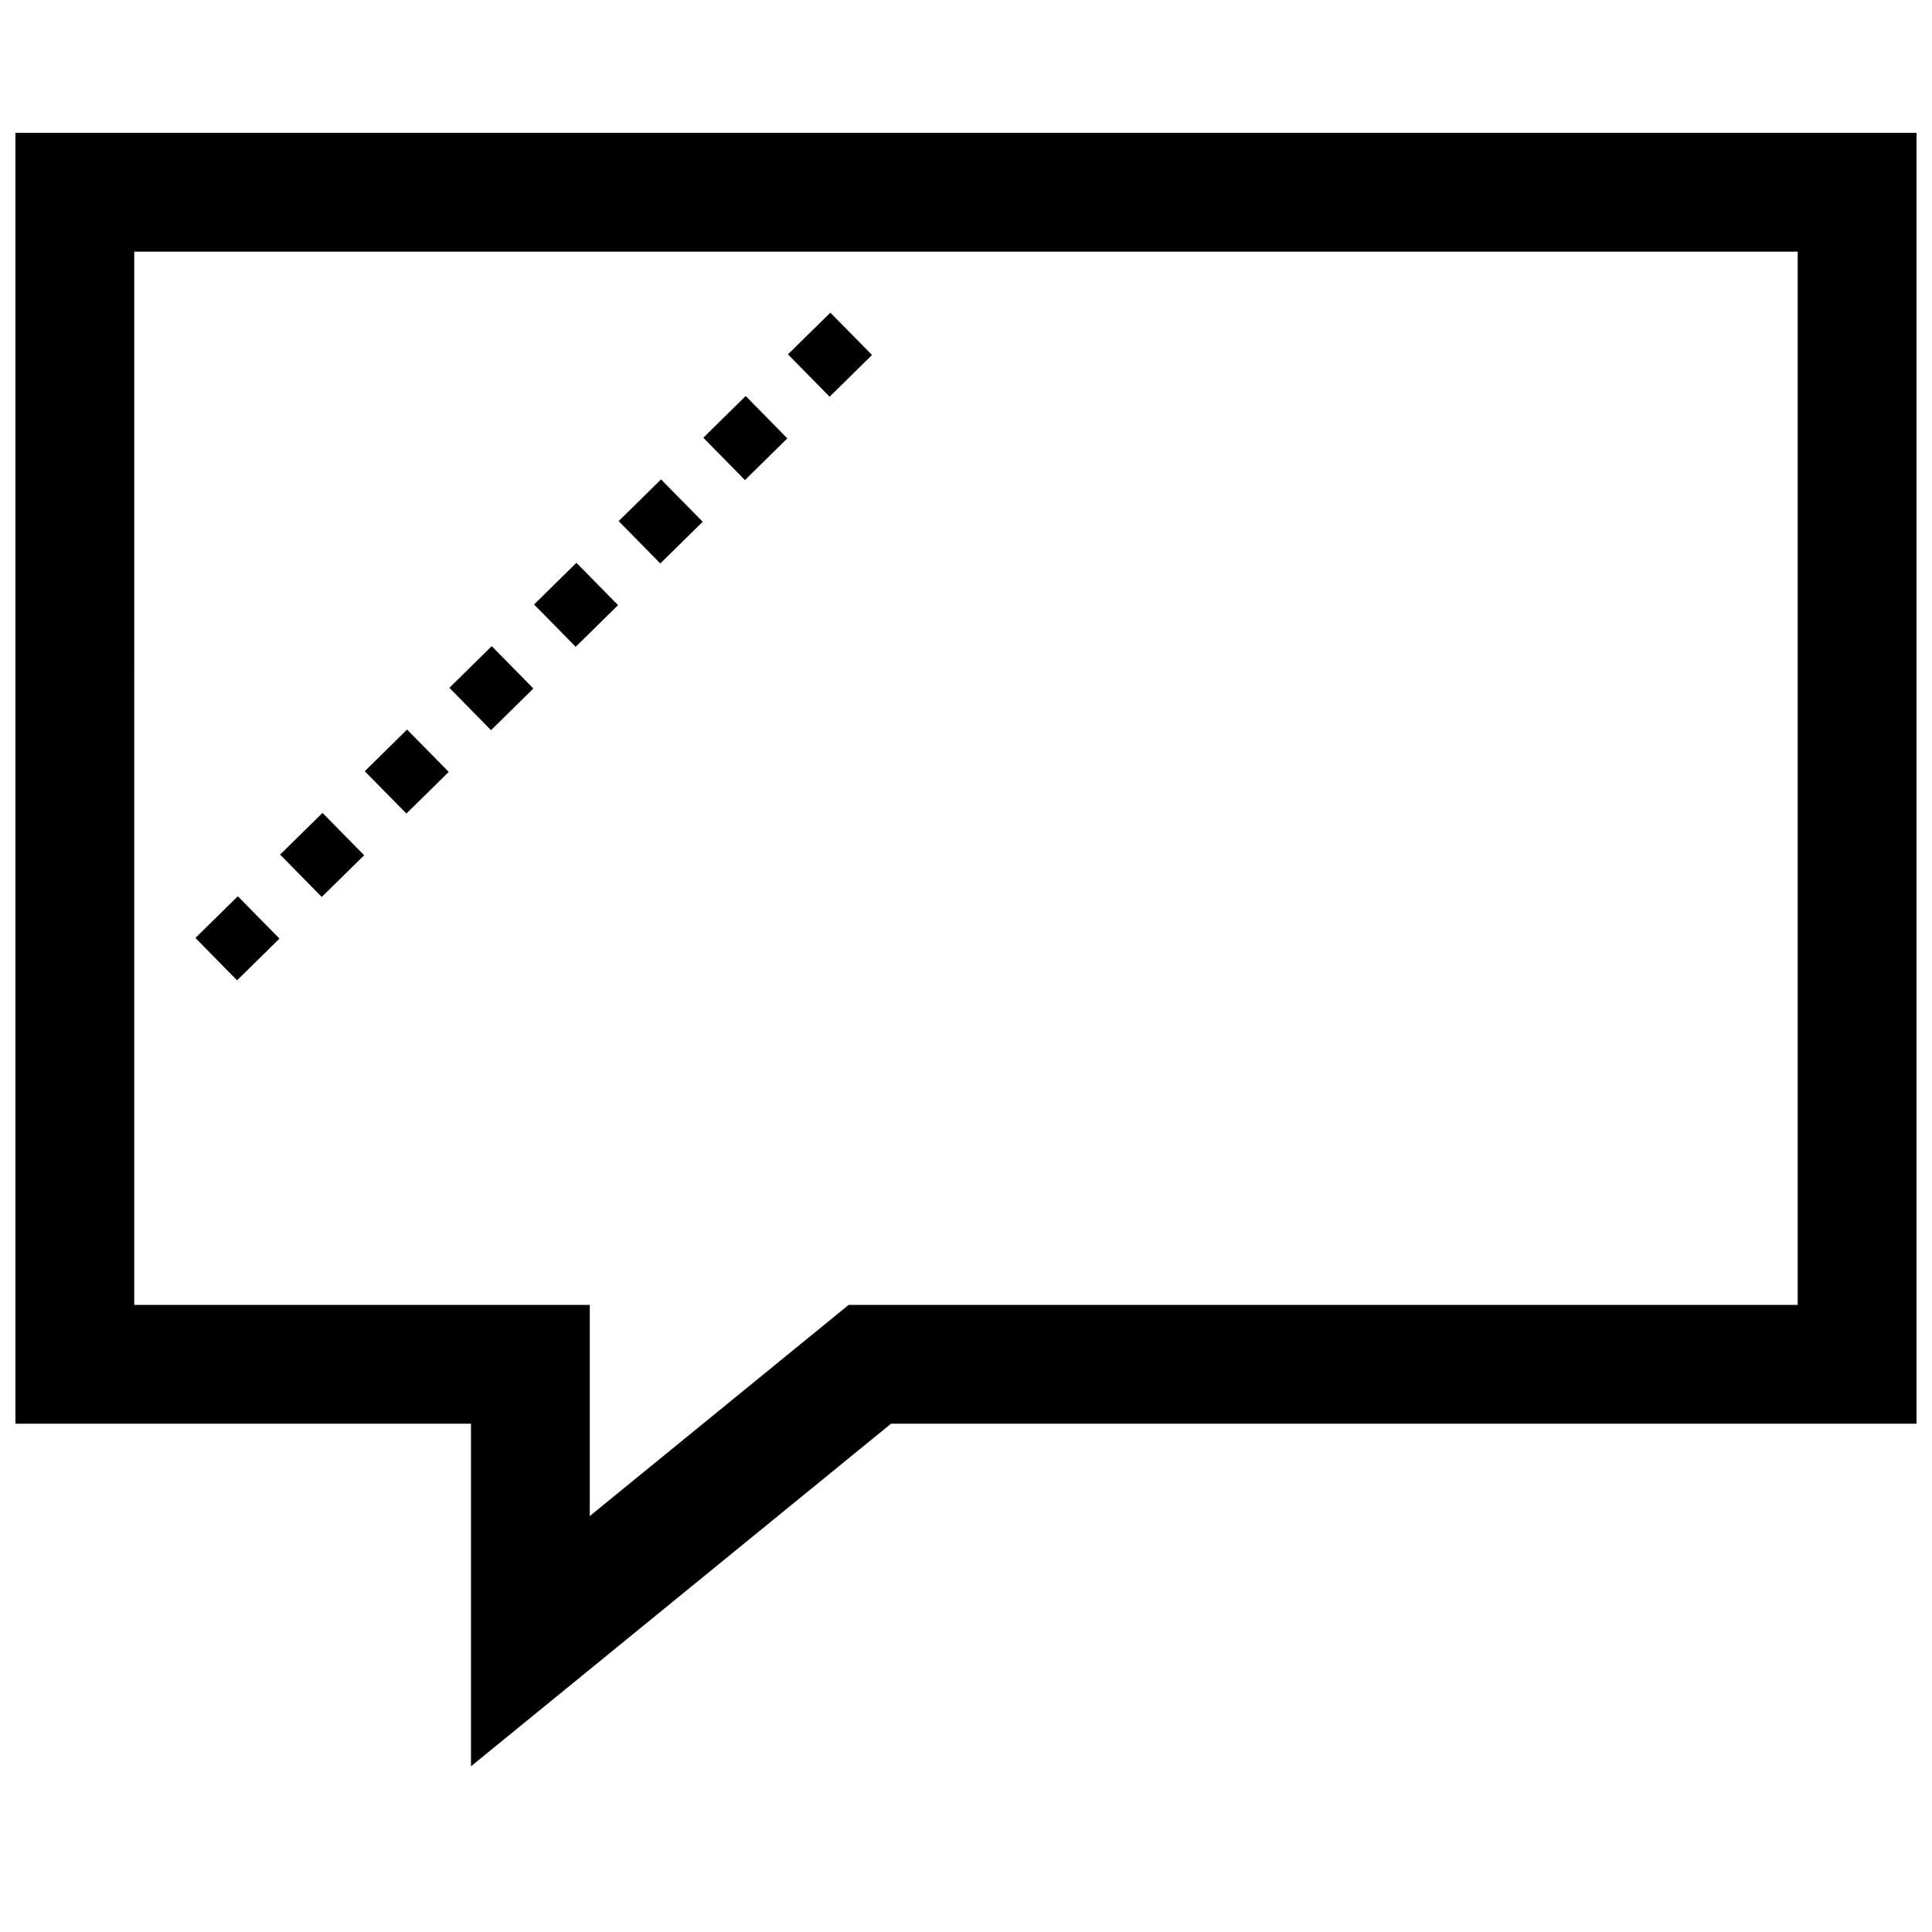
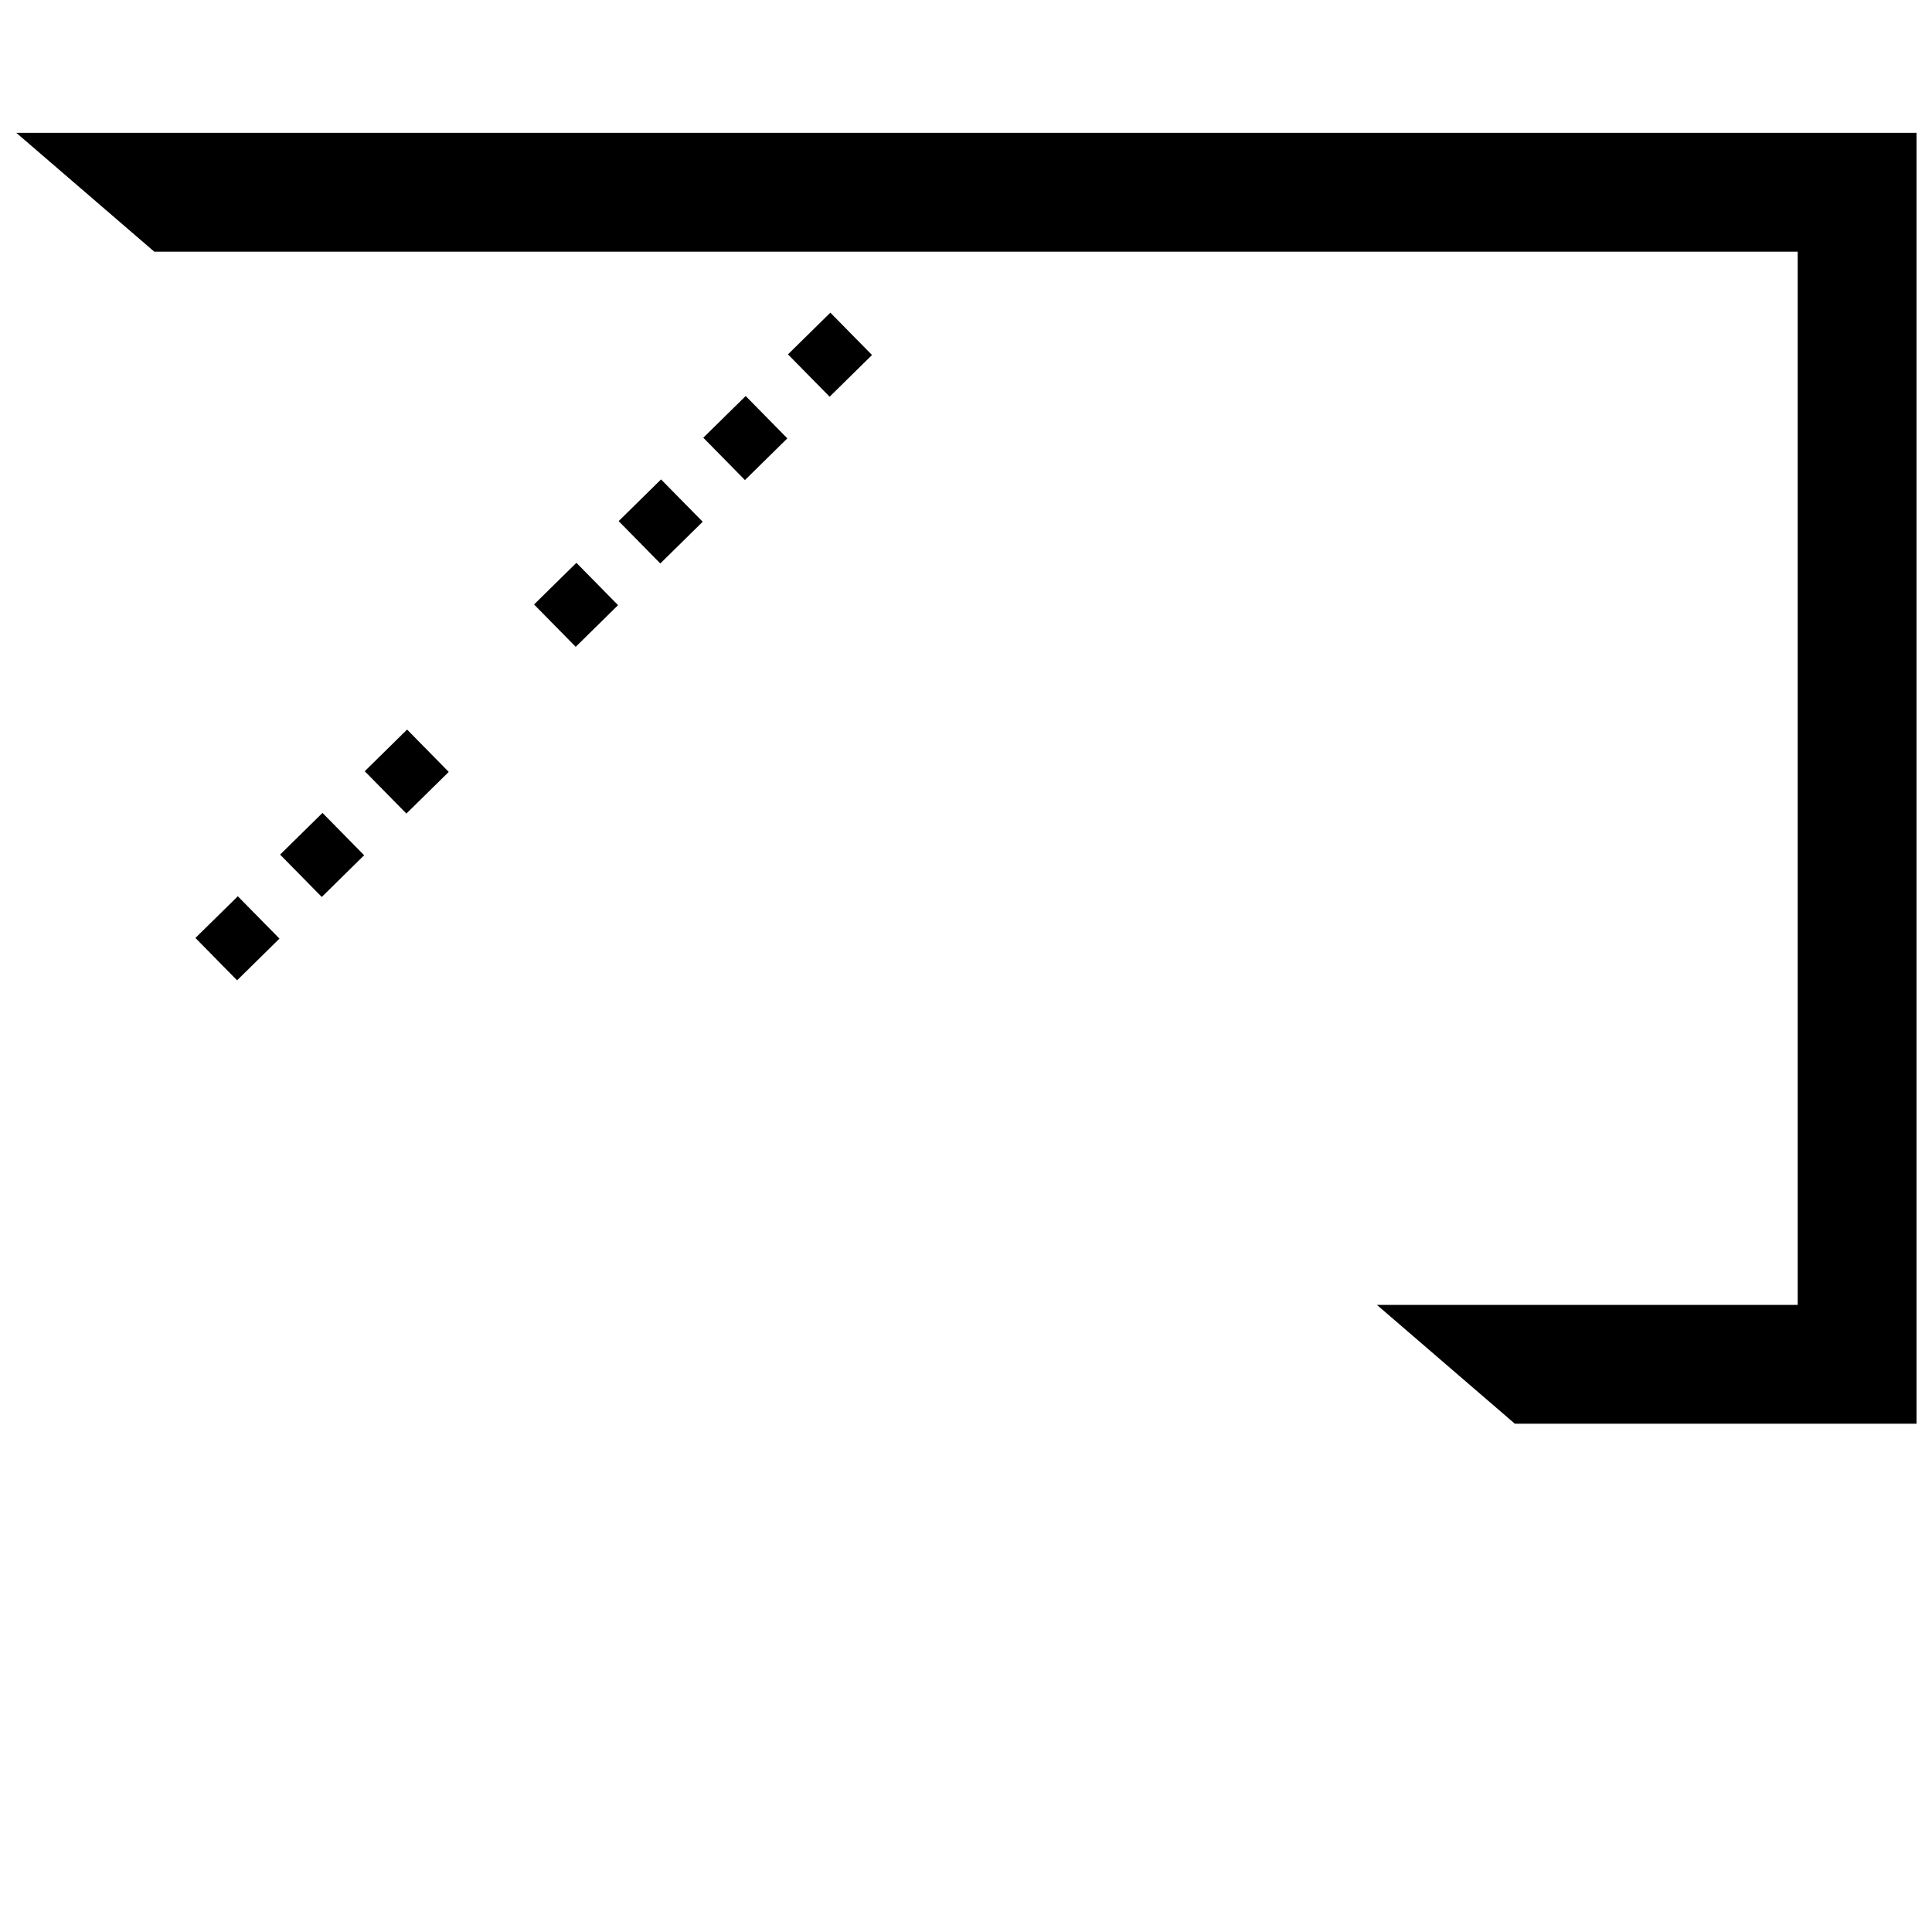
<svg xmlns="http://www.w3.org/2000/svg" width="800px" height="800px" version="1.1" viewBox="144 144 512 512">
  <defs>
    <clipPath id="a">
-       <path d="m148.09 179h503.81v434h-503.81z" />
+       <path d="m148.09 179h503.81v434z" />
    </clipPath>
  </defs>
  <g clip-path="url(#a)">
    <path d="m148.09 521.3h120.73v90.781l111.31-90.781h271.77v-342.1h-503.81zm31.488-310.61h440.83v279.12h-251.5l-8.691 7.086-59.922 48.871v-55.953h-31.488l-89.234-0.004z" />
  </g>
  <path d="m195.79 392.57 11.234-11.051 11.039 11.223-11.234 11.051z" />
  <path d="m218.23 370.48 11.234-11.051 11.039 11.223-11.234 11.051z" />
  <path d="m307.95 282.1 11.234-11.051 11.039 11.223-11.234 11.051z" />
  <path d="m285.53 304.19 11.223-11.039 11.039 11.223-11.223 11.039z" />
  <path d="m240.66 348.38 11.223-11.039 11.039 11.223-11.223 11.039z" />
-   <path d="m263.09 326.28 11.223-11.039 11.039 11.223-11.223 11.039z" />
  <path d="m352.82 237.91 11.234-11.051 11.039 11.223-11.234 11.051z" />
  <path d="m330.38 260 11.234-11.051 11.039 11.223-11.234 11.051z" />
</svg>